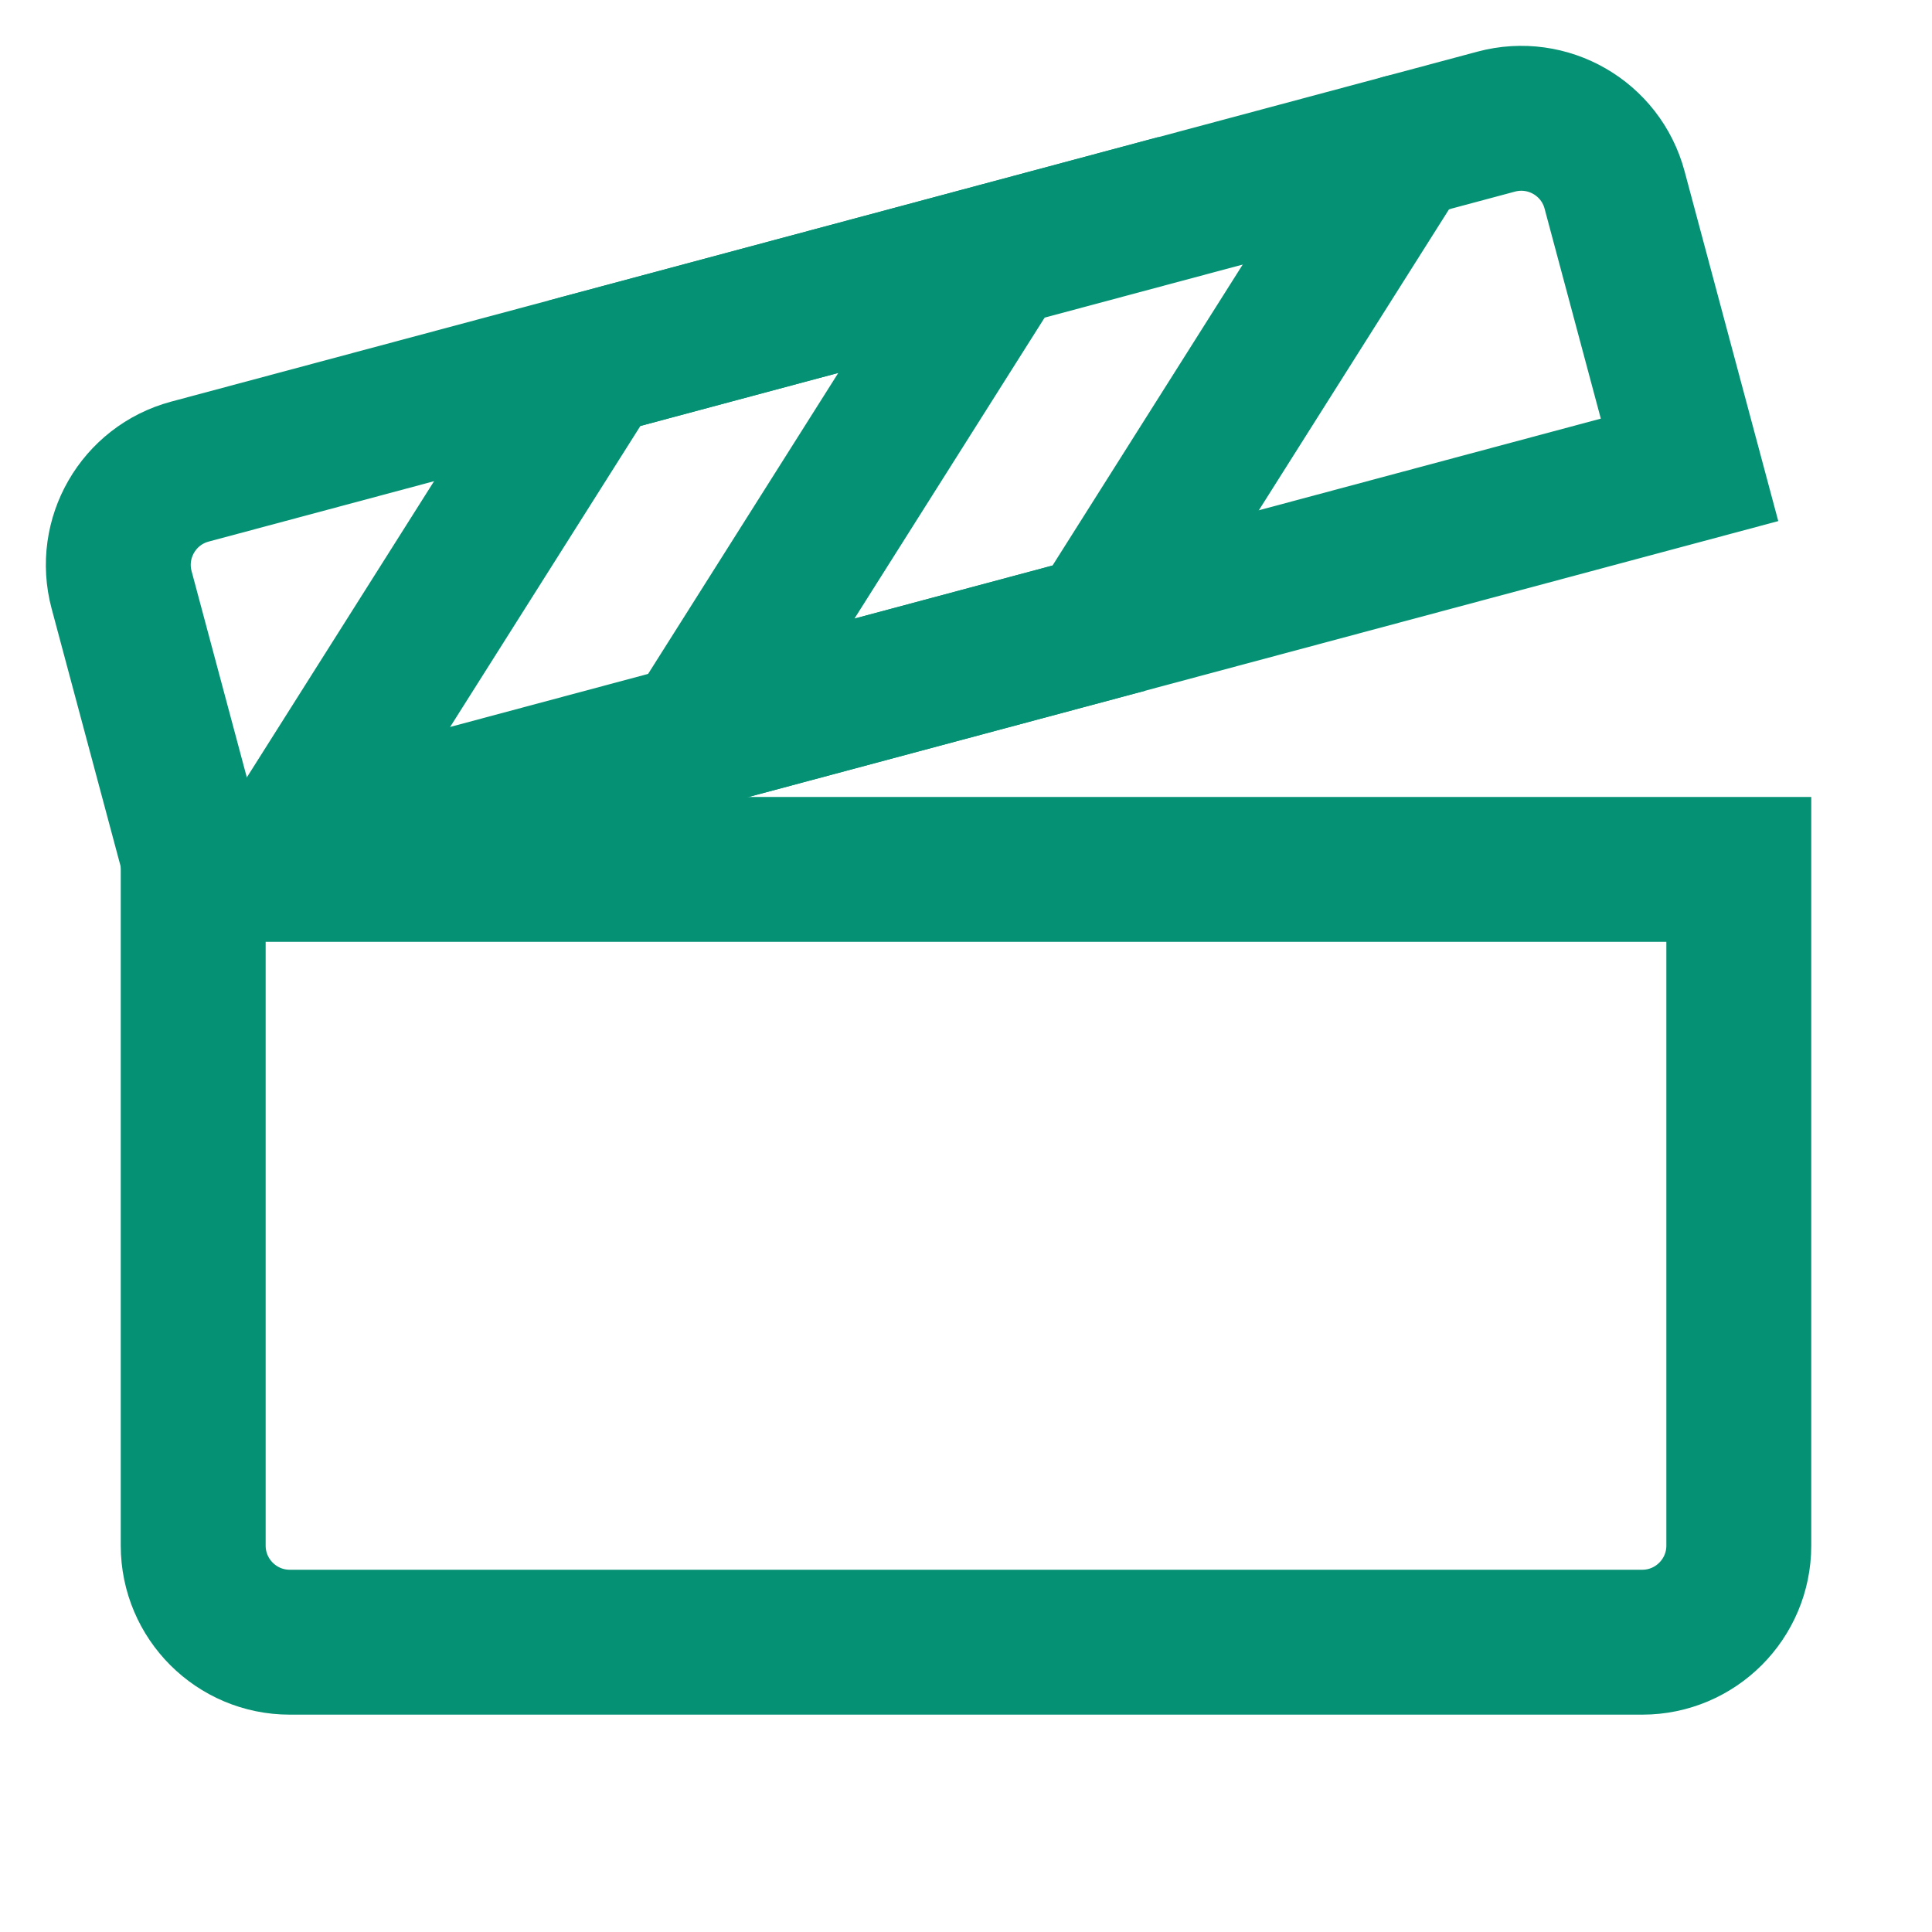
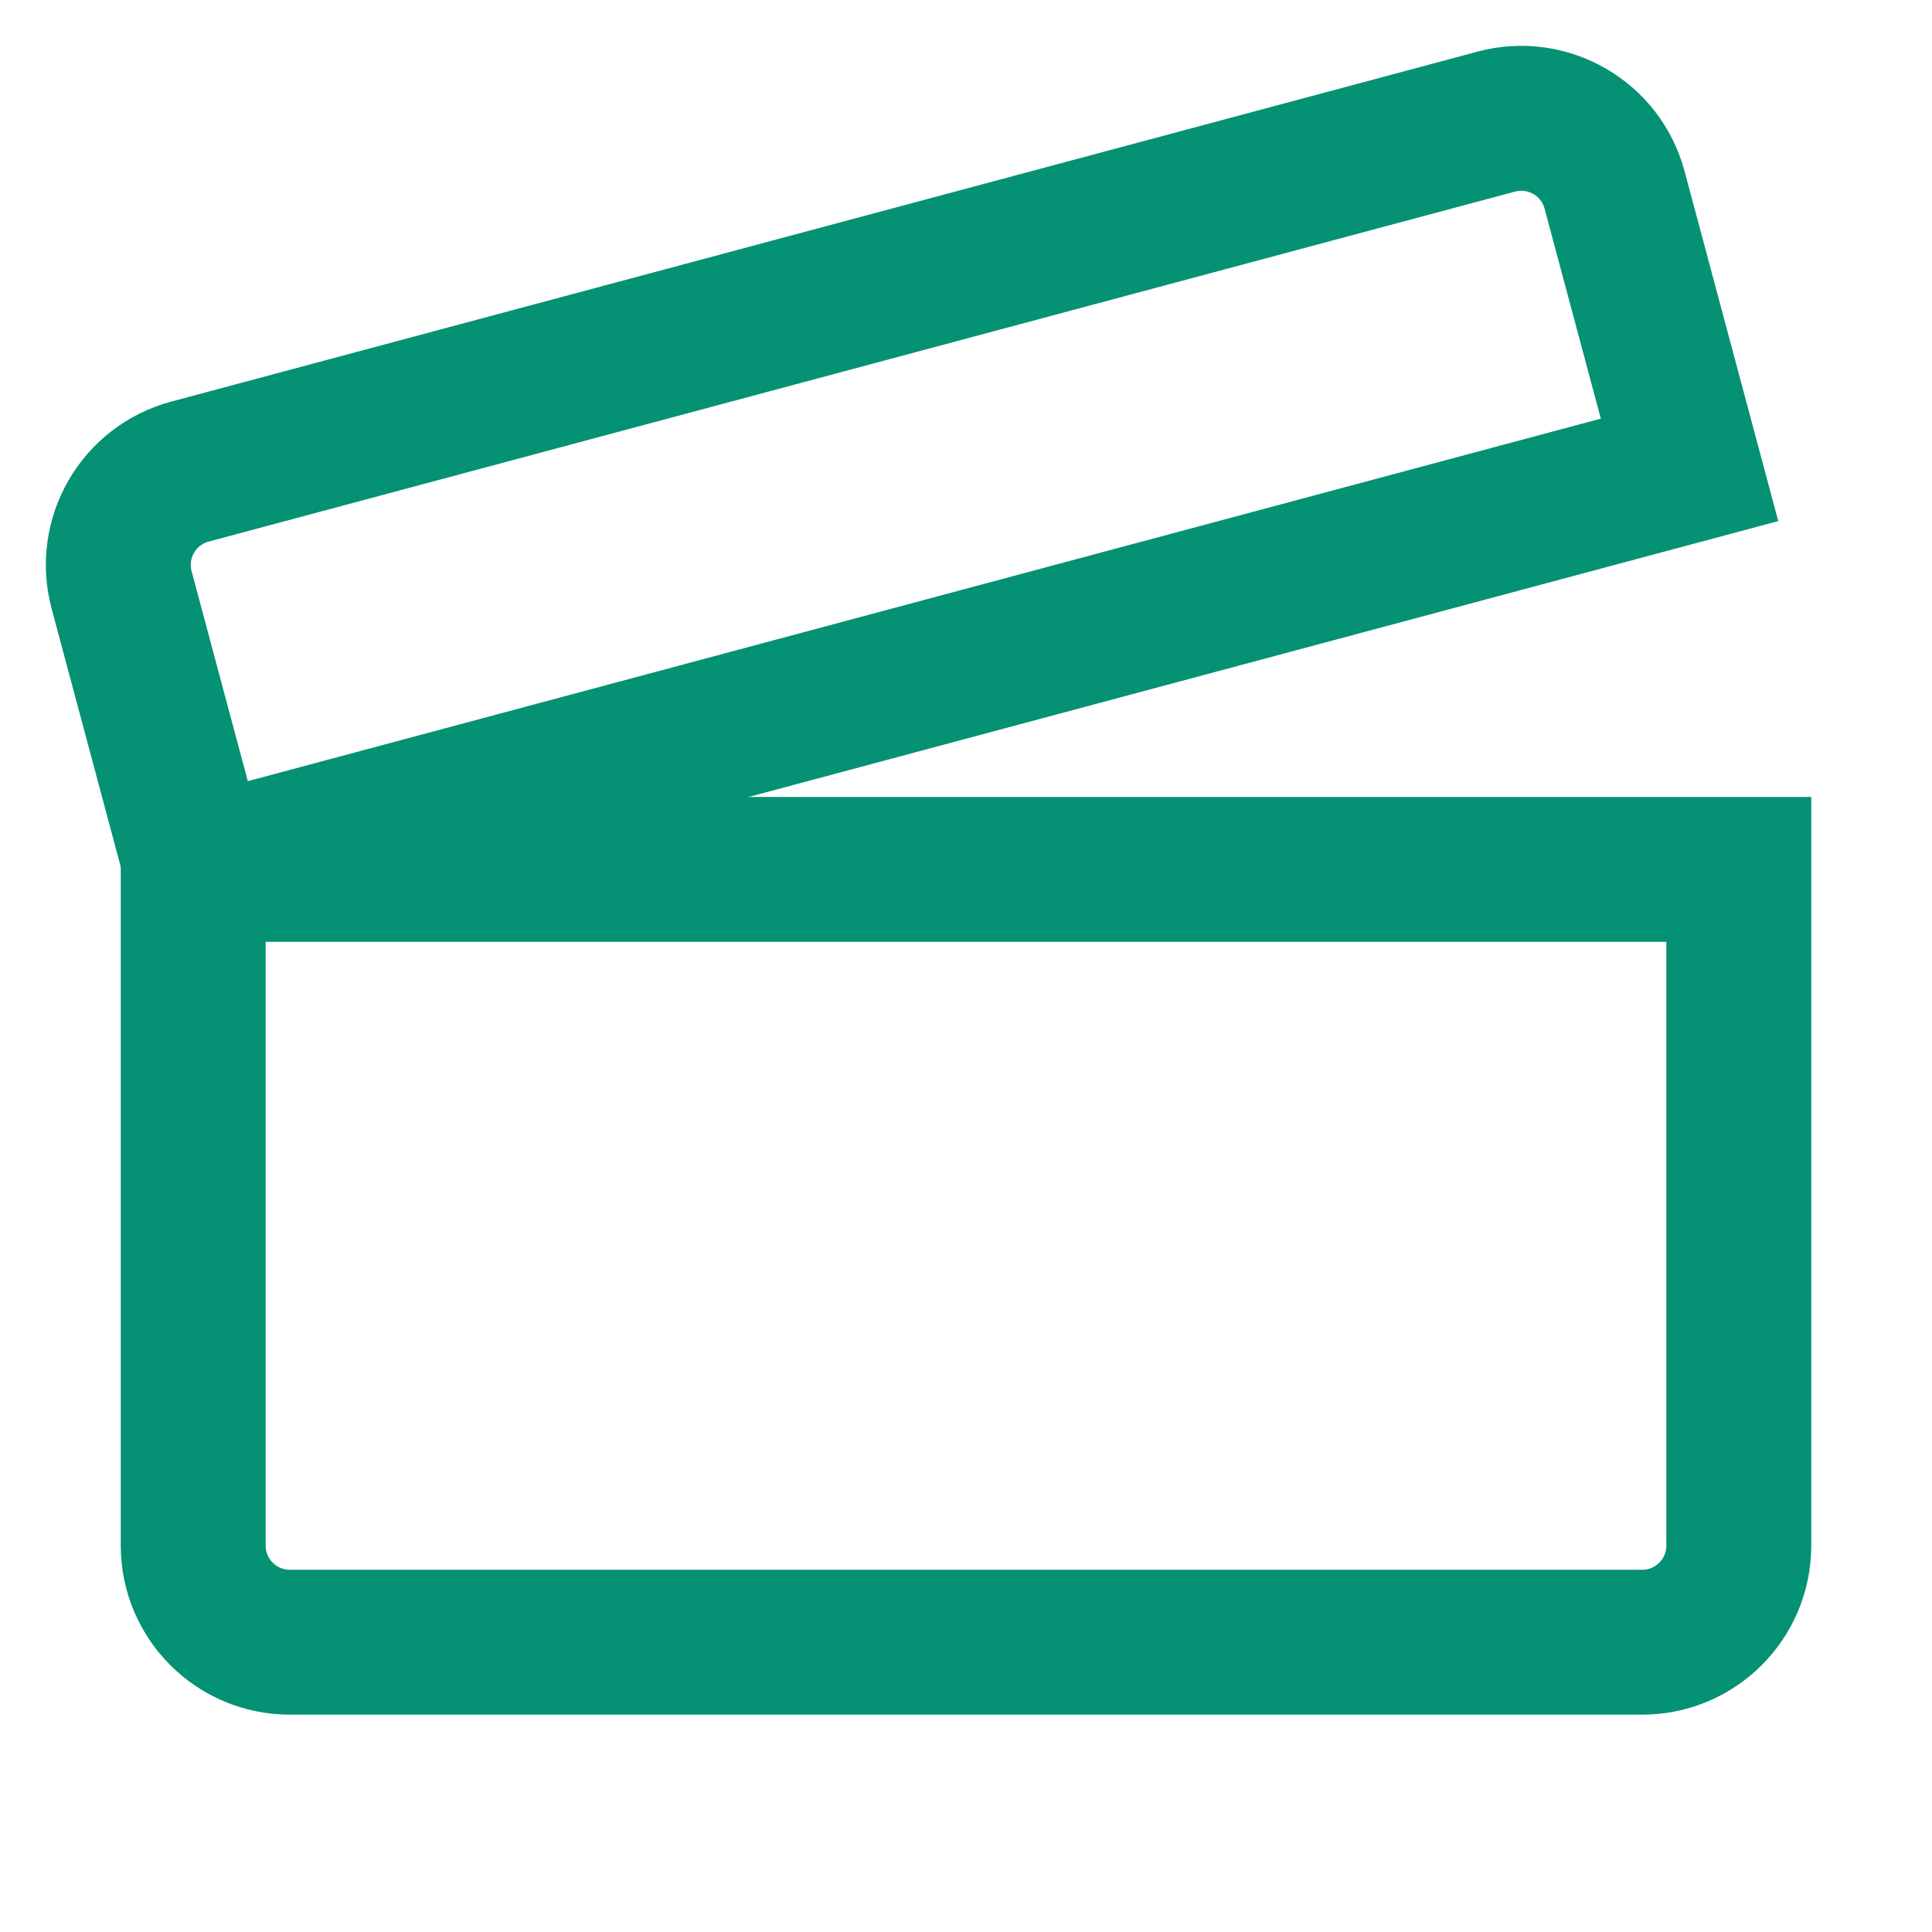
<svg xmlns="http://www.w3.org/2000/svg" width="20" height="20" viewBox="0 0 20 20" fill="none">
  <path d="M2 9H18V16C18 16.552 17.552 17 17 17H3C2.448 17 2 16.552 2 16V9Z" stroke="#059174" stroke-width="1.5" />
  <path d="M2.035 9.005L17.49 4.864L16.714 1.966C16.571 1.432 16.022 1.116 15.489 1.259L1.966 4.882C1.432 5.025 1.116 5.574 1.259 6.107L2.035 9.005Z" stroke="#059174" stroke-width="1.5" />
-   <path d="M3.001 8.746L6.152 3.761L10.337 2.639L7.187 7.624L11.373 6.503L14.523 1.518" stroke="#059174" stroke-width="1.5" stroke-linecap="round" />
</svg>